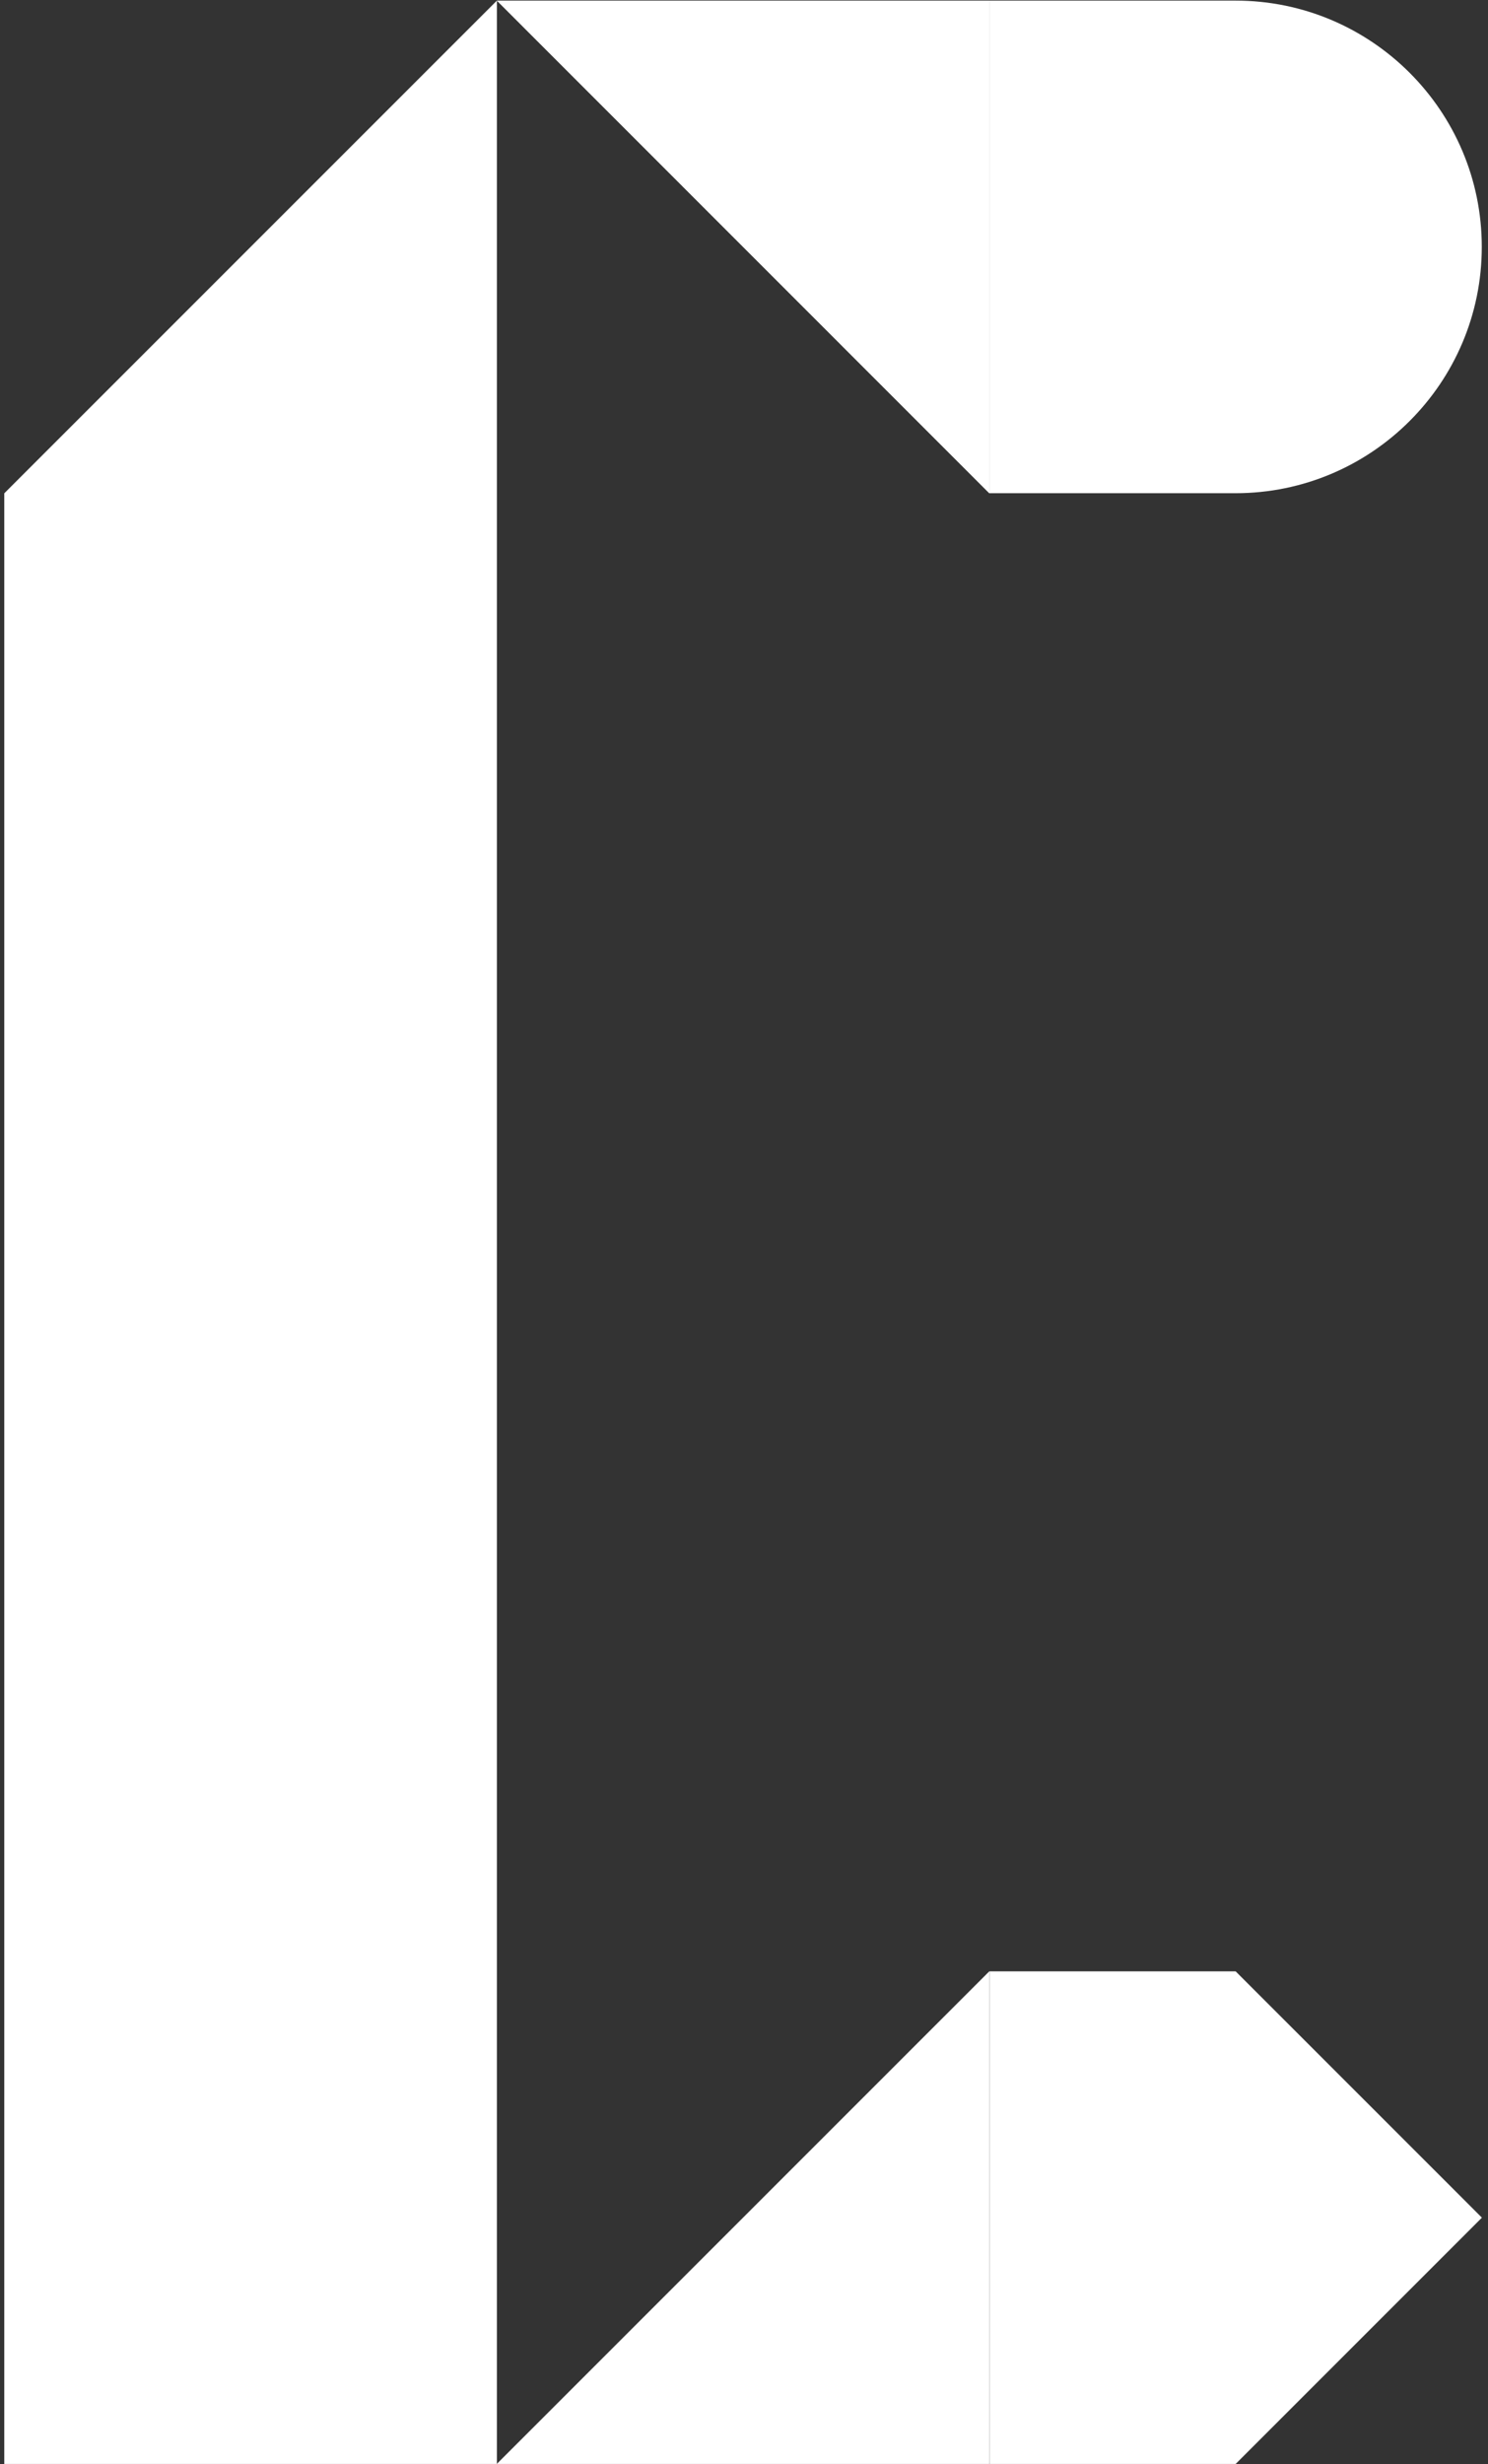
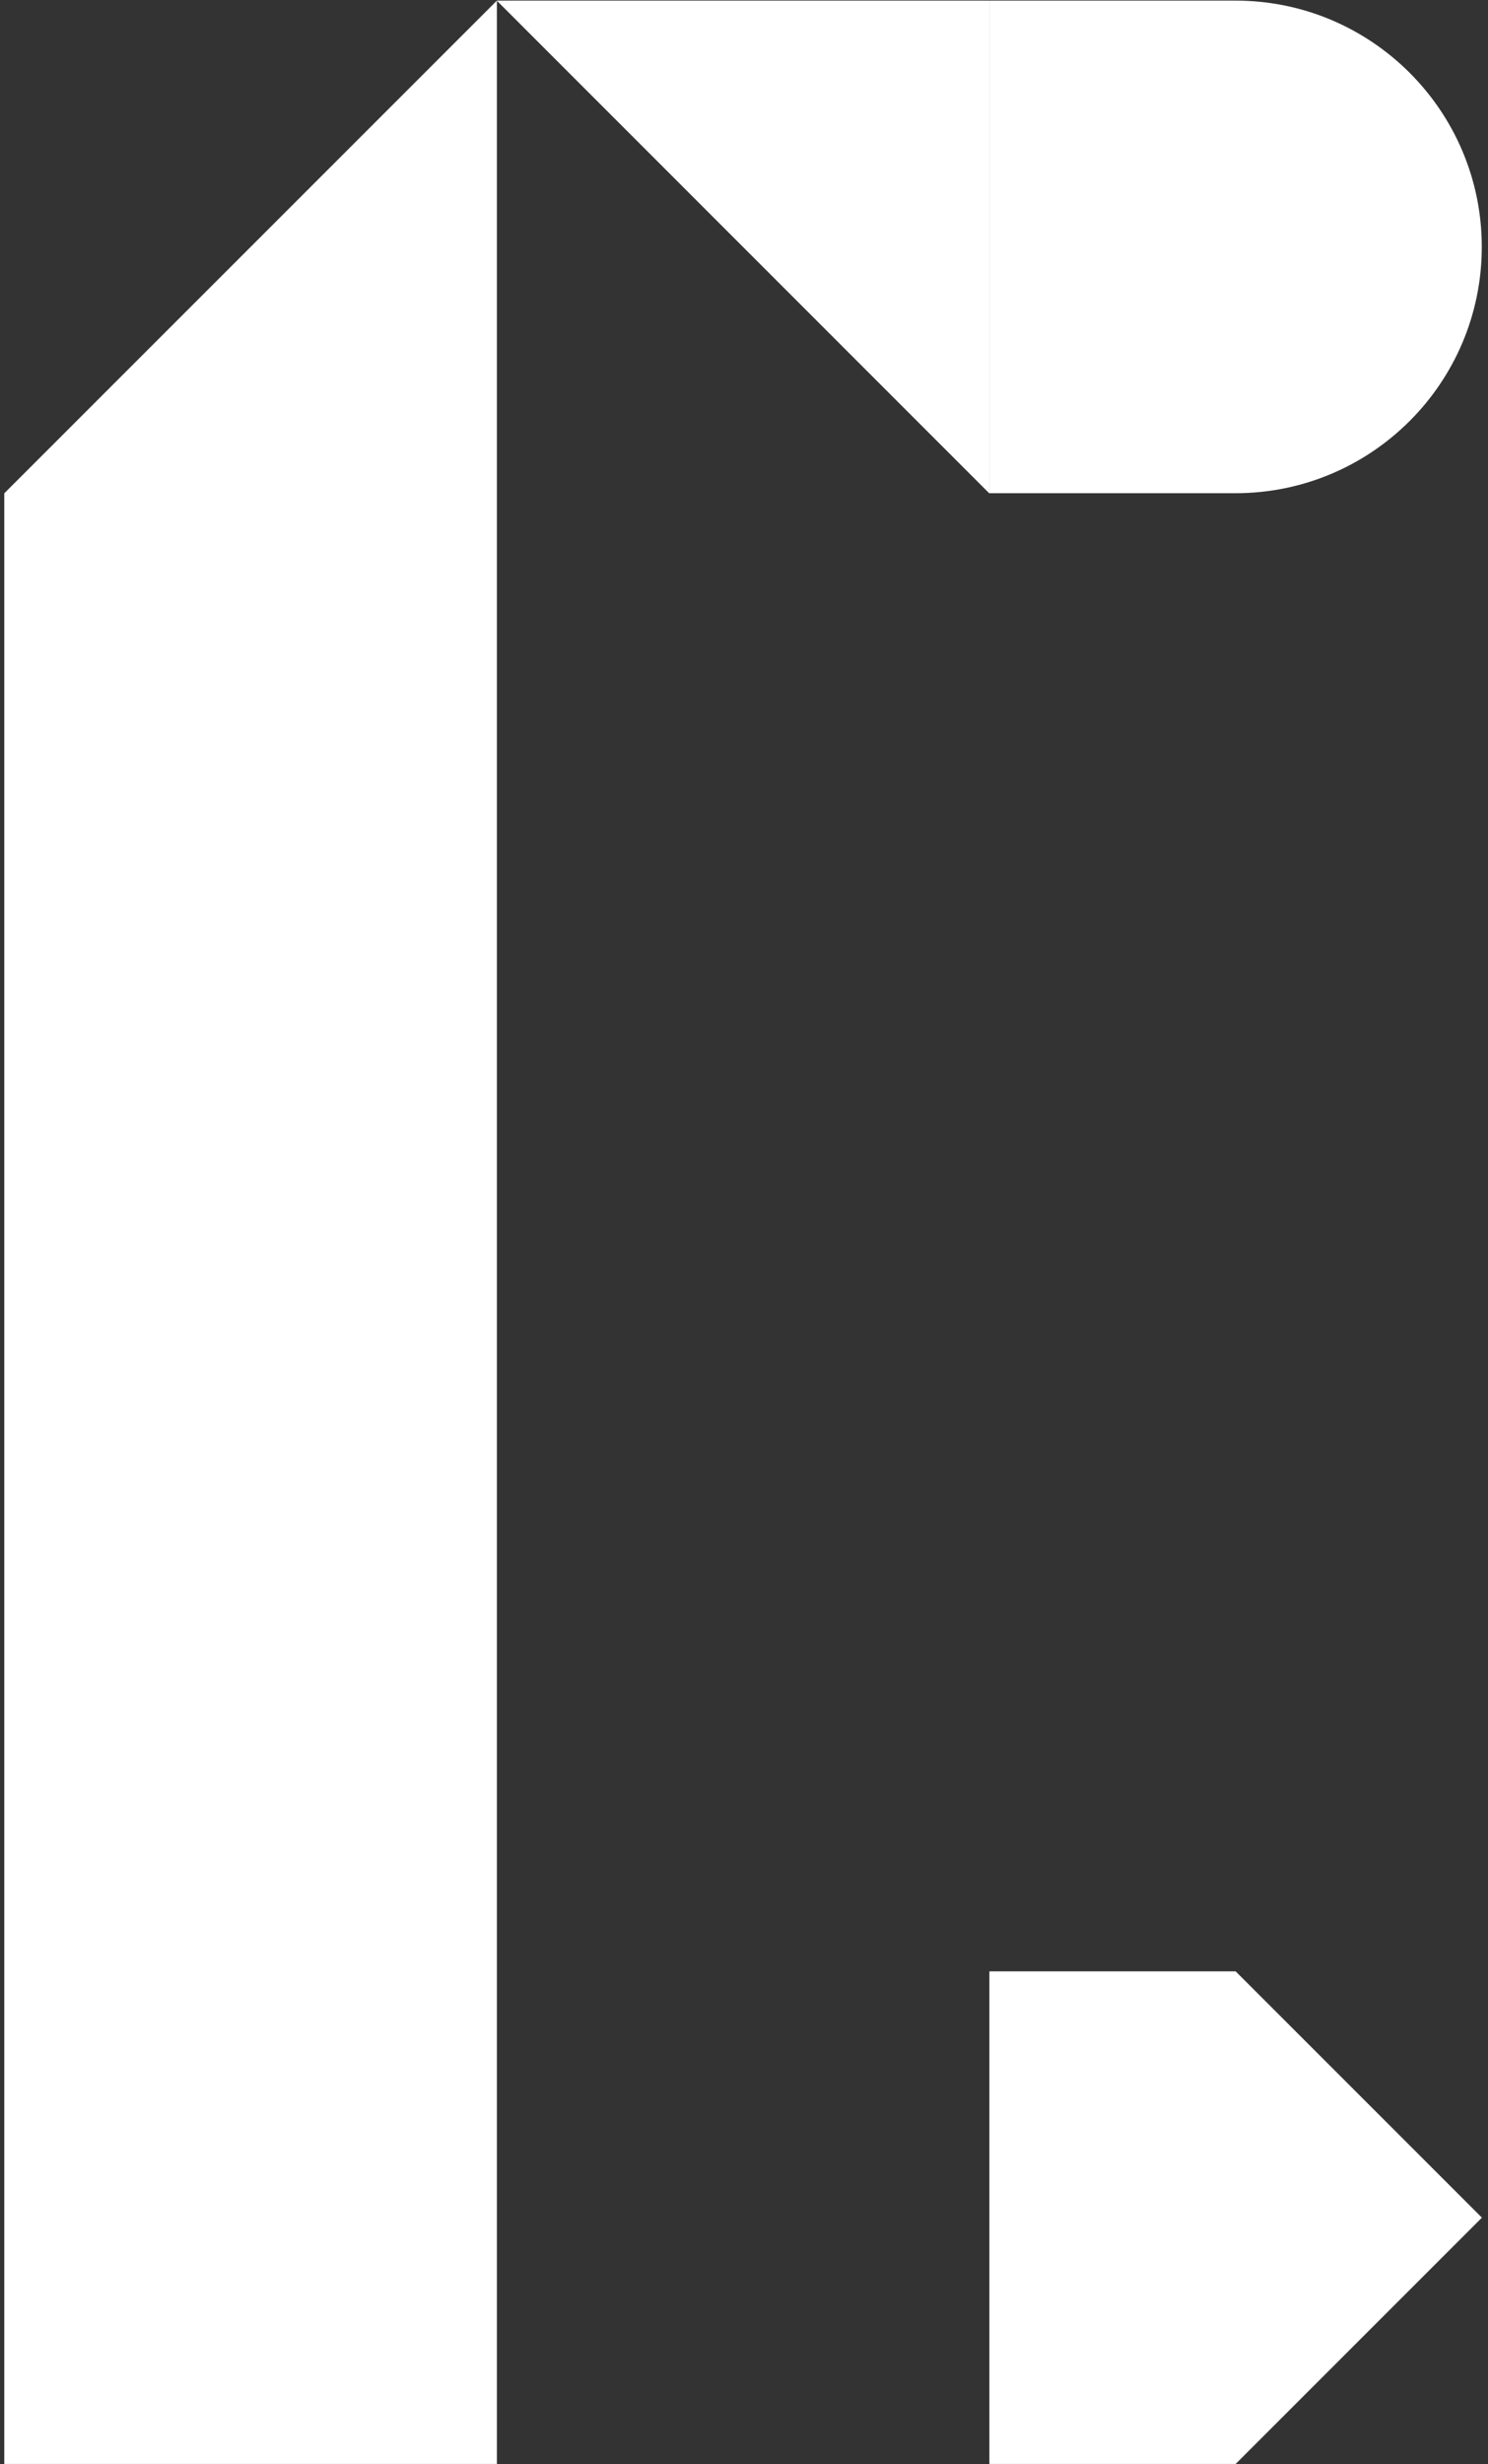
<svg xmlns="http://www.w3.org/2000/svg" width="122" height="202" viewBox="0 0 122 202" fill="none">
  <rect x="0" y="0" width="122" height="202" fill="#333333" stroke="none" />
  <path d="M0.35 40.44L40.74 0.05V201.98H0.35V40.44Z" fill="white" />
  <path d="M81.11 40.44L40.73 0.05H81.11V40.44Z" fill="white" />
  <path d="M81.11 0.05H101.3C112.45 0.05 121.49 9.1 121.49 20.24C121.49 31.39 112.44 40.43 101.3 40.43H81.11V0.04V0.05Z" fill="white" />
-   <path d="M40.73 201.98L81.11 161.6V201.98H40.73Z" fill="white" />
  <path d="M81.12 201.98H101.31L121.5 181.79L101.31 161.6H81.12V201.98Z" fill="white" />
</svg>